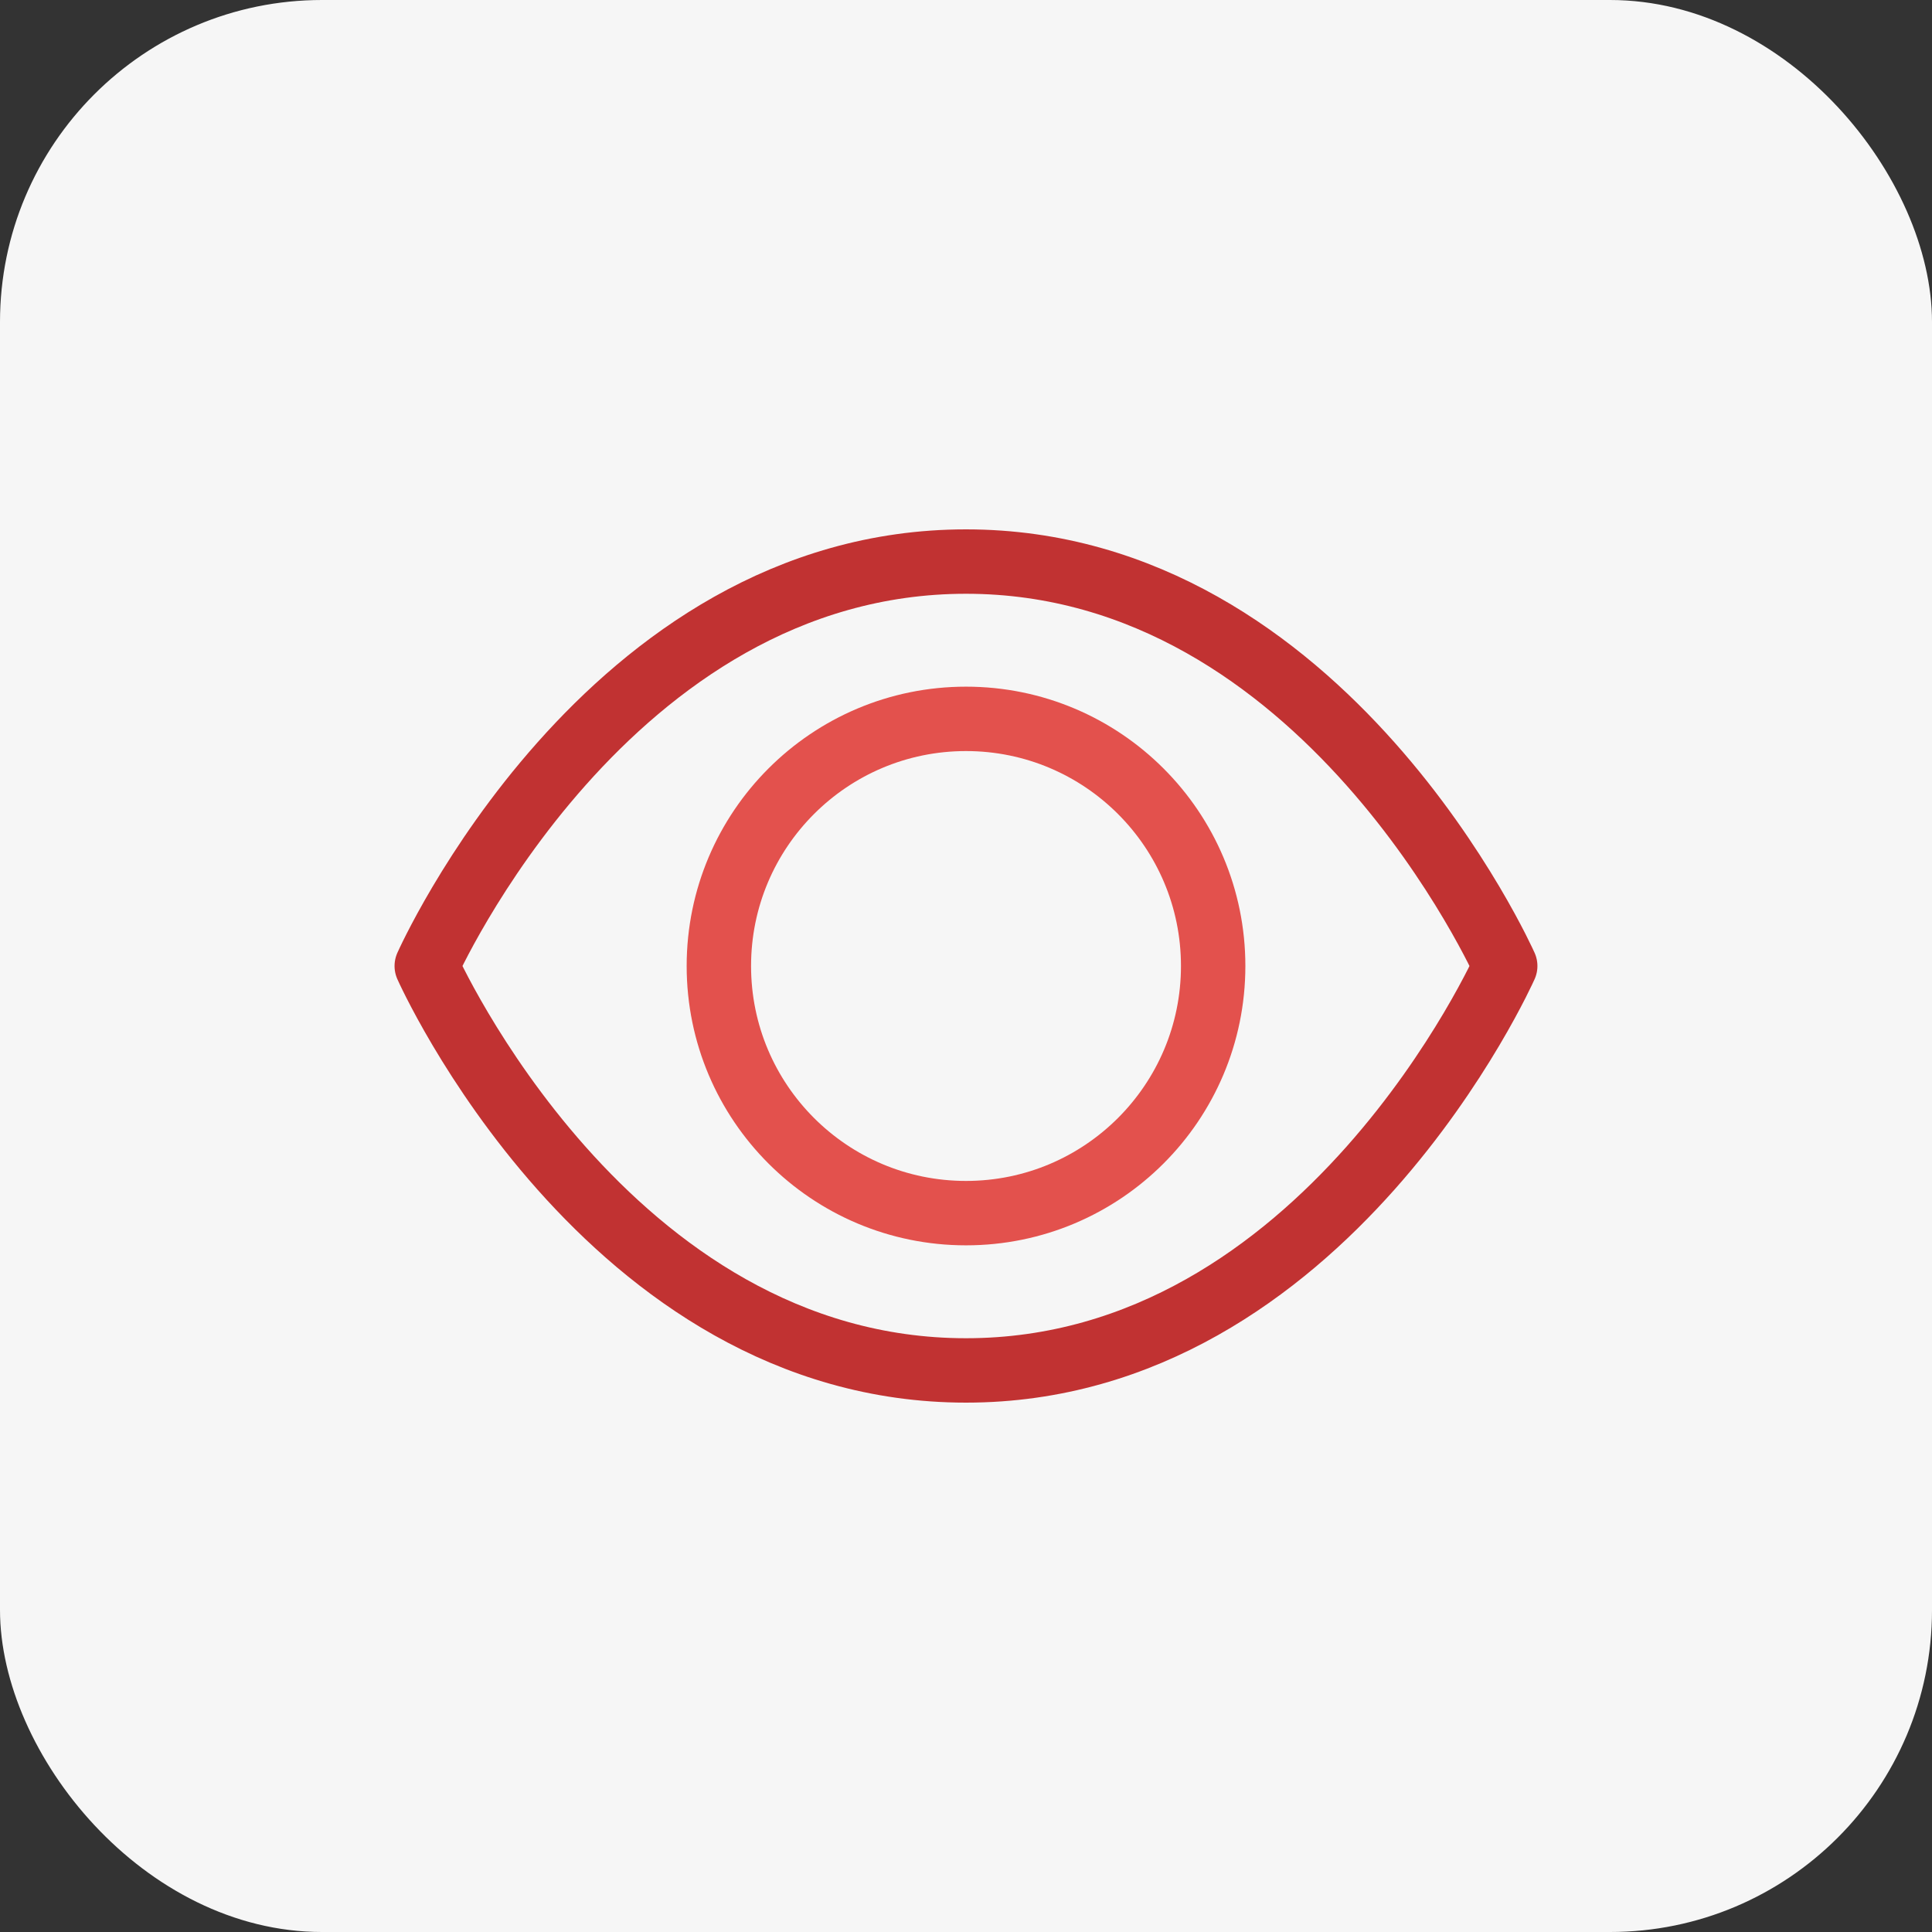
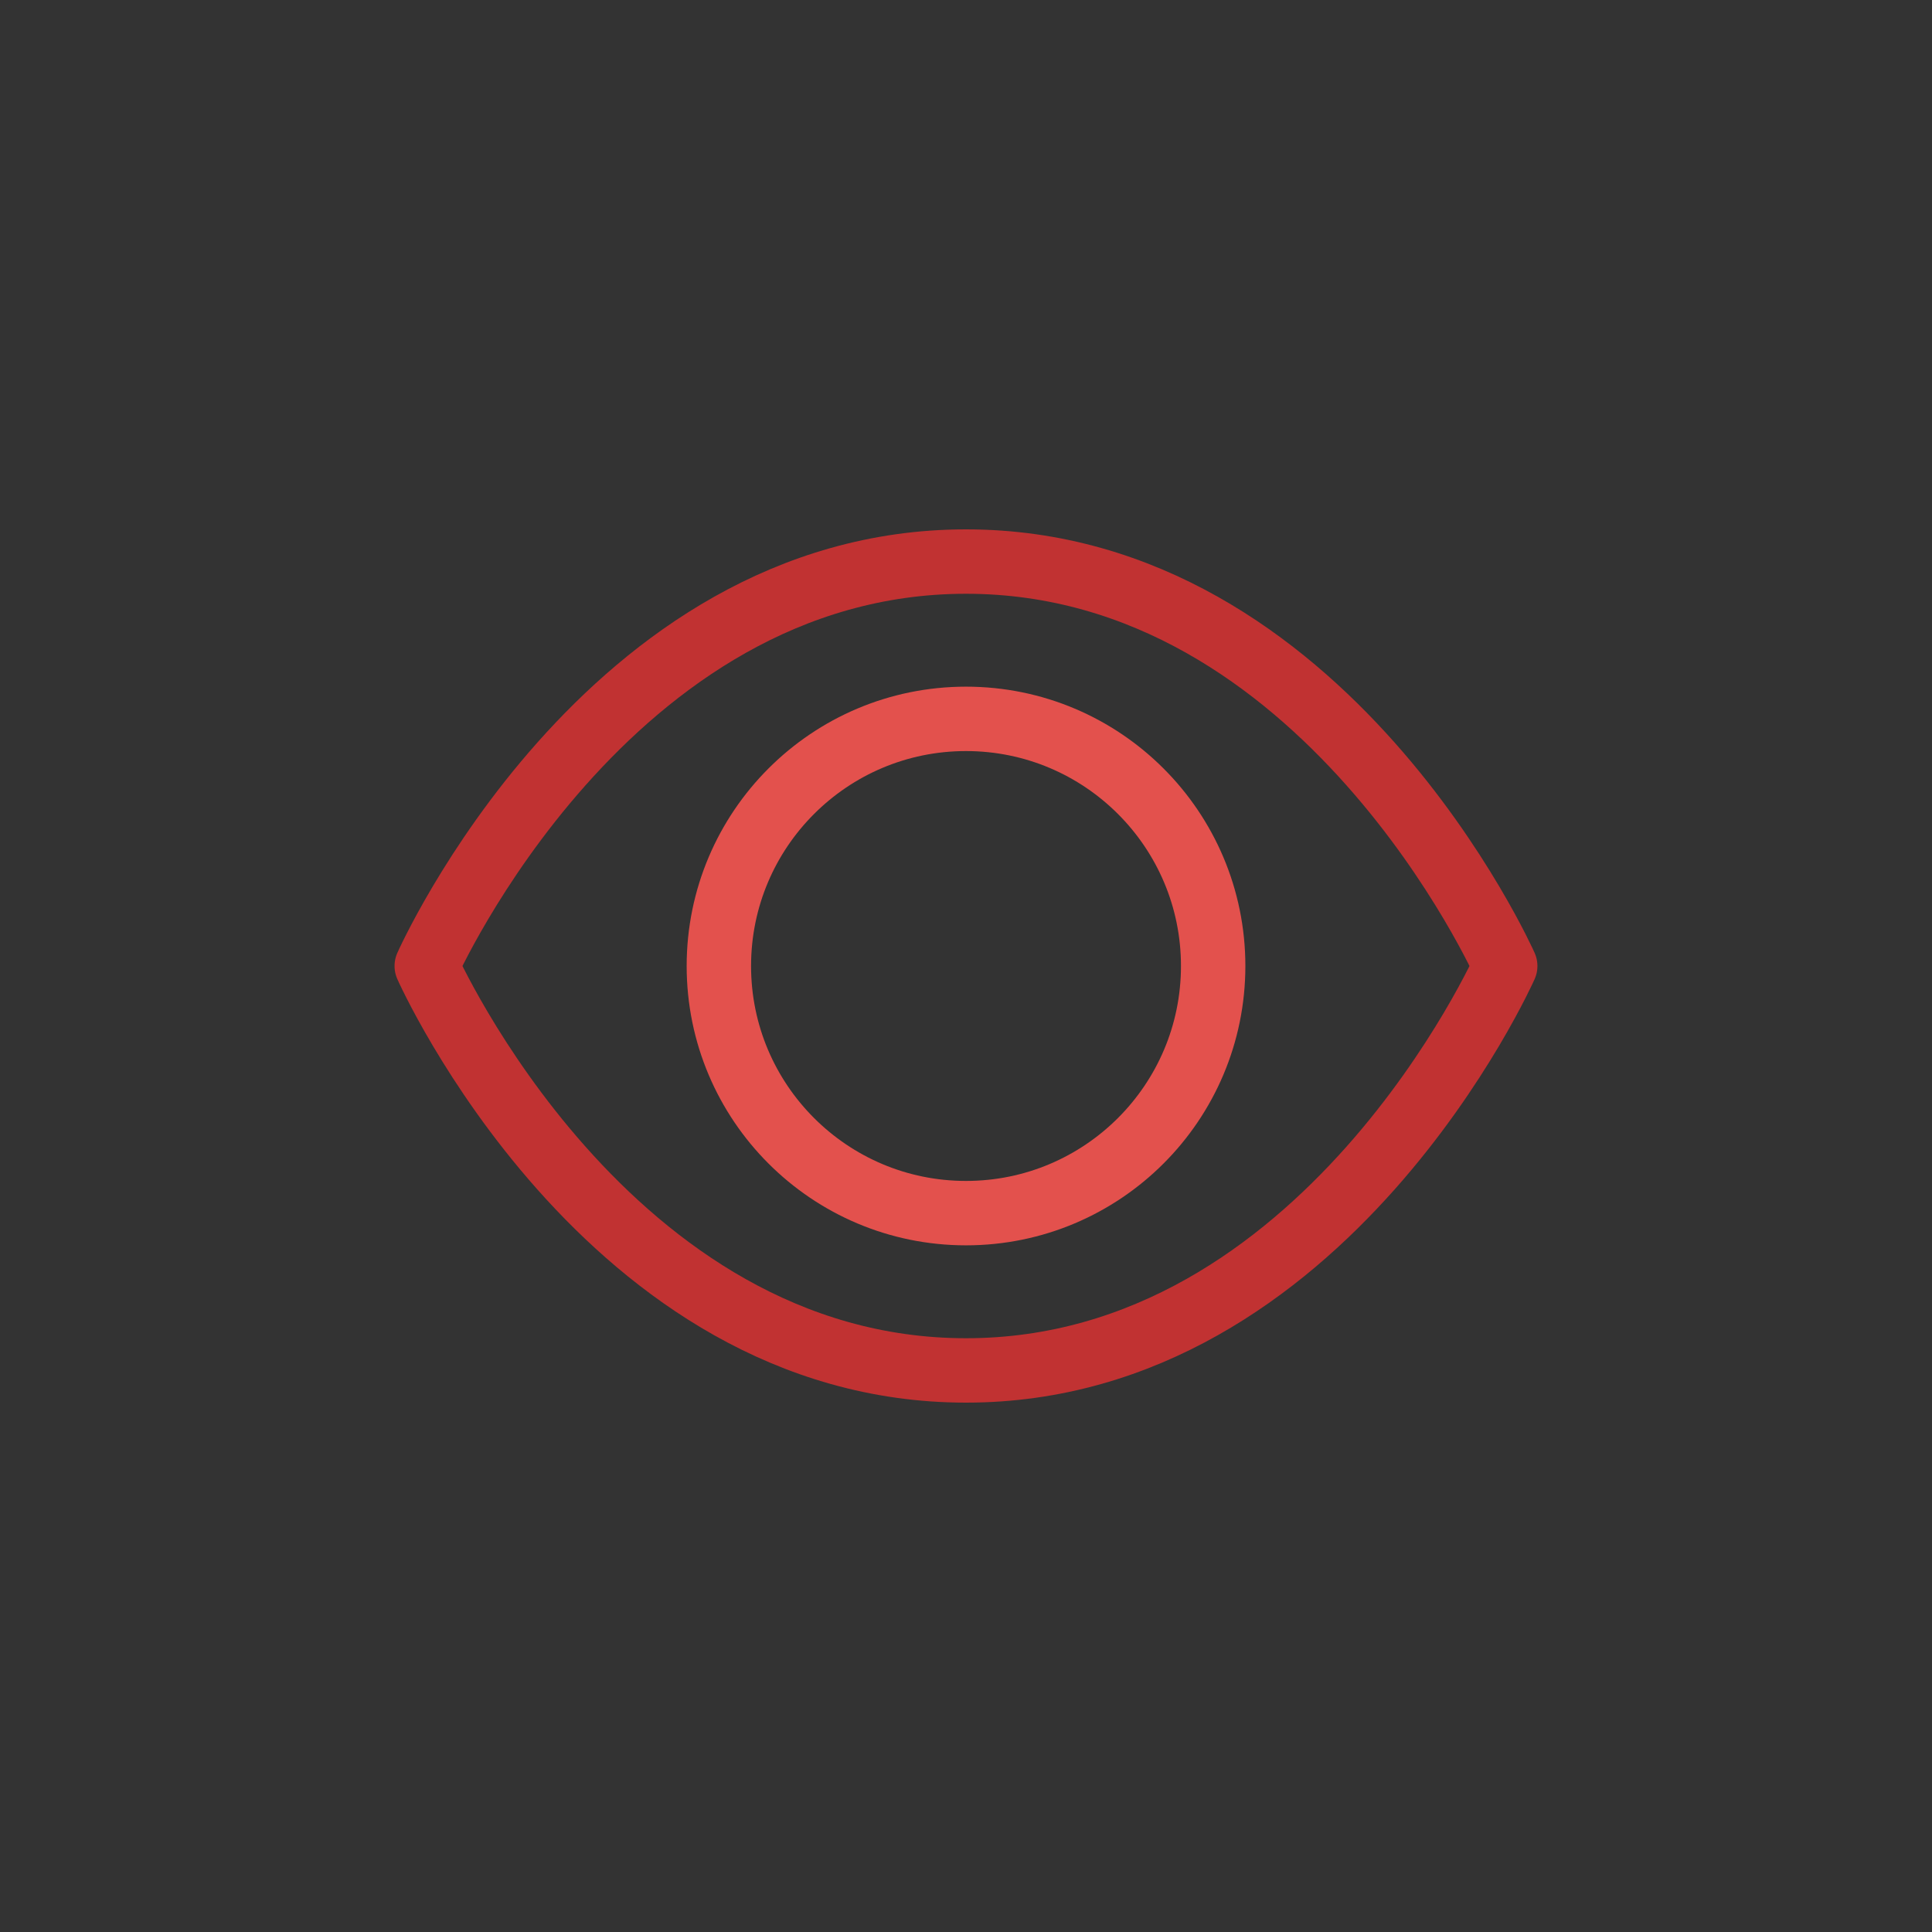
<svg xmlns="http://www.w3.org/2000/svg" width="60" height="60" viewBox="0 0 60 60" fill="none">
  <rect x="0" y="0" width="60" height="60" fill="#333333" stroke="none" />
-   <rect width="60" height="60" rx="10" fill="#F6F6F6" />
  <path d="M30 37.675C34.239 37.675 37.676 34.239 37.676 30C37.676 25.761 34.239 22.325 30 22.325C25.761 22.325 22.325 25.761 22.325 30C22.325 34.239 25.761 37.675 30 37.675Z" stroke="#E3514D" stroke-width="2" stroke-linecap="round" stroke-linejoin="round" />
  <path d="M30 17.44C18.836 17.44 13.253 30 13.253 30C13.253 30 18.836 42.56 30 42.56C41.164 42.56 46.746 30 46.746 30C46.746 30 41.164 17.44 30 17.44Z" stroke="#C13232" stroke-width="2" stroke-linecap="round" stroke-linejoin="round" />
</svg>